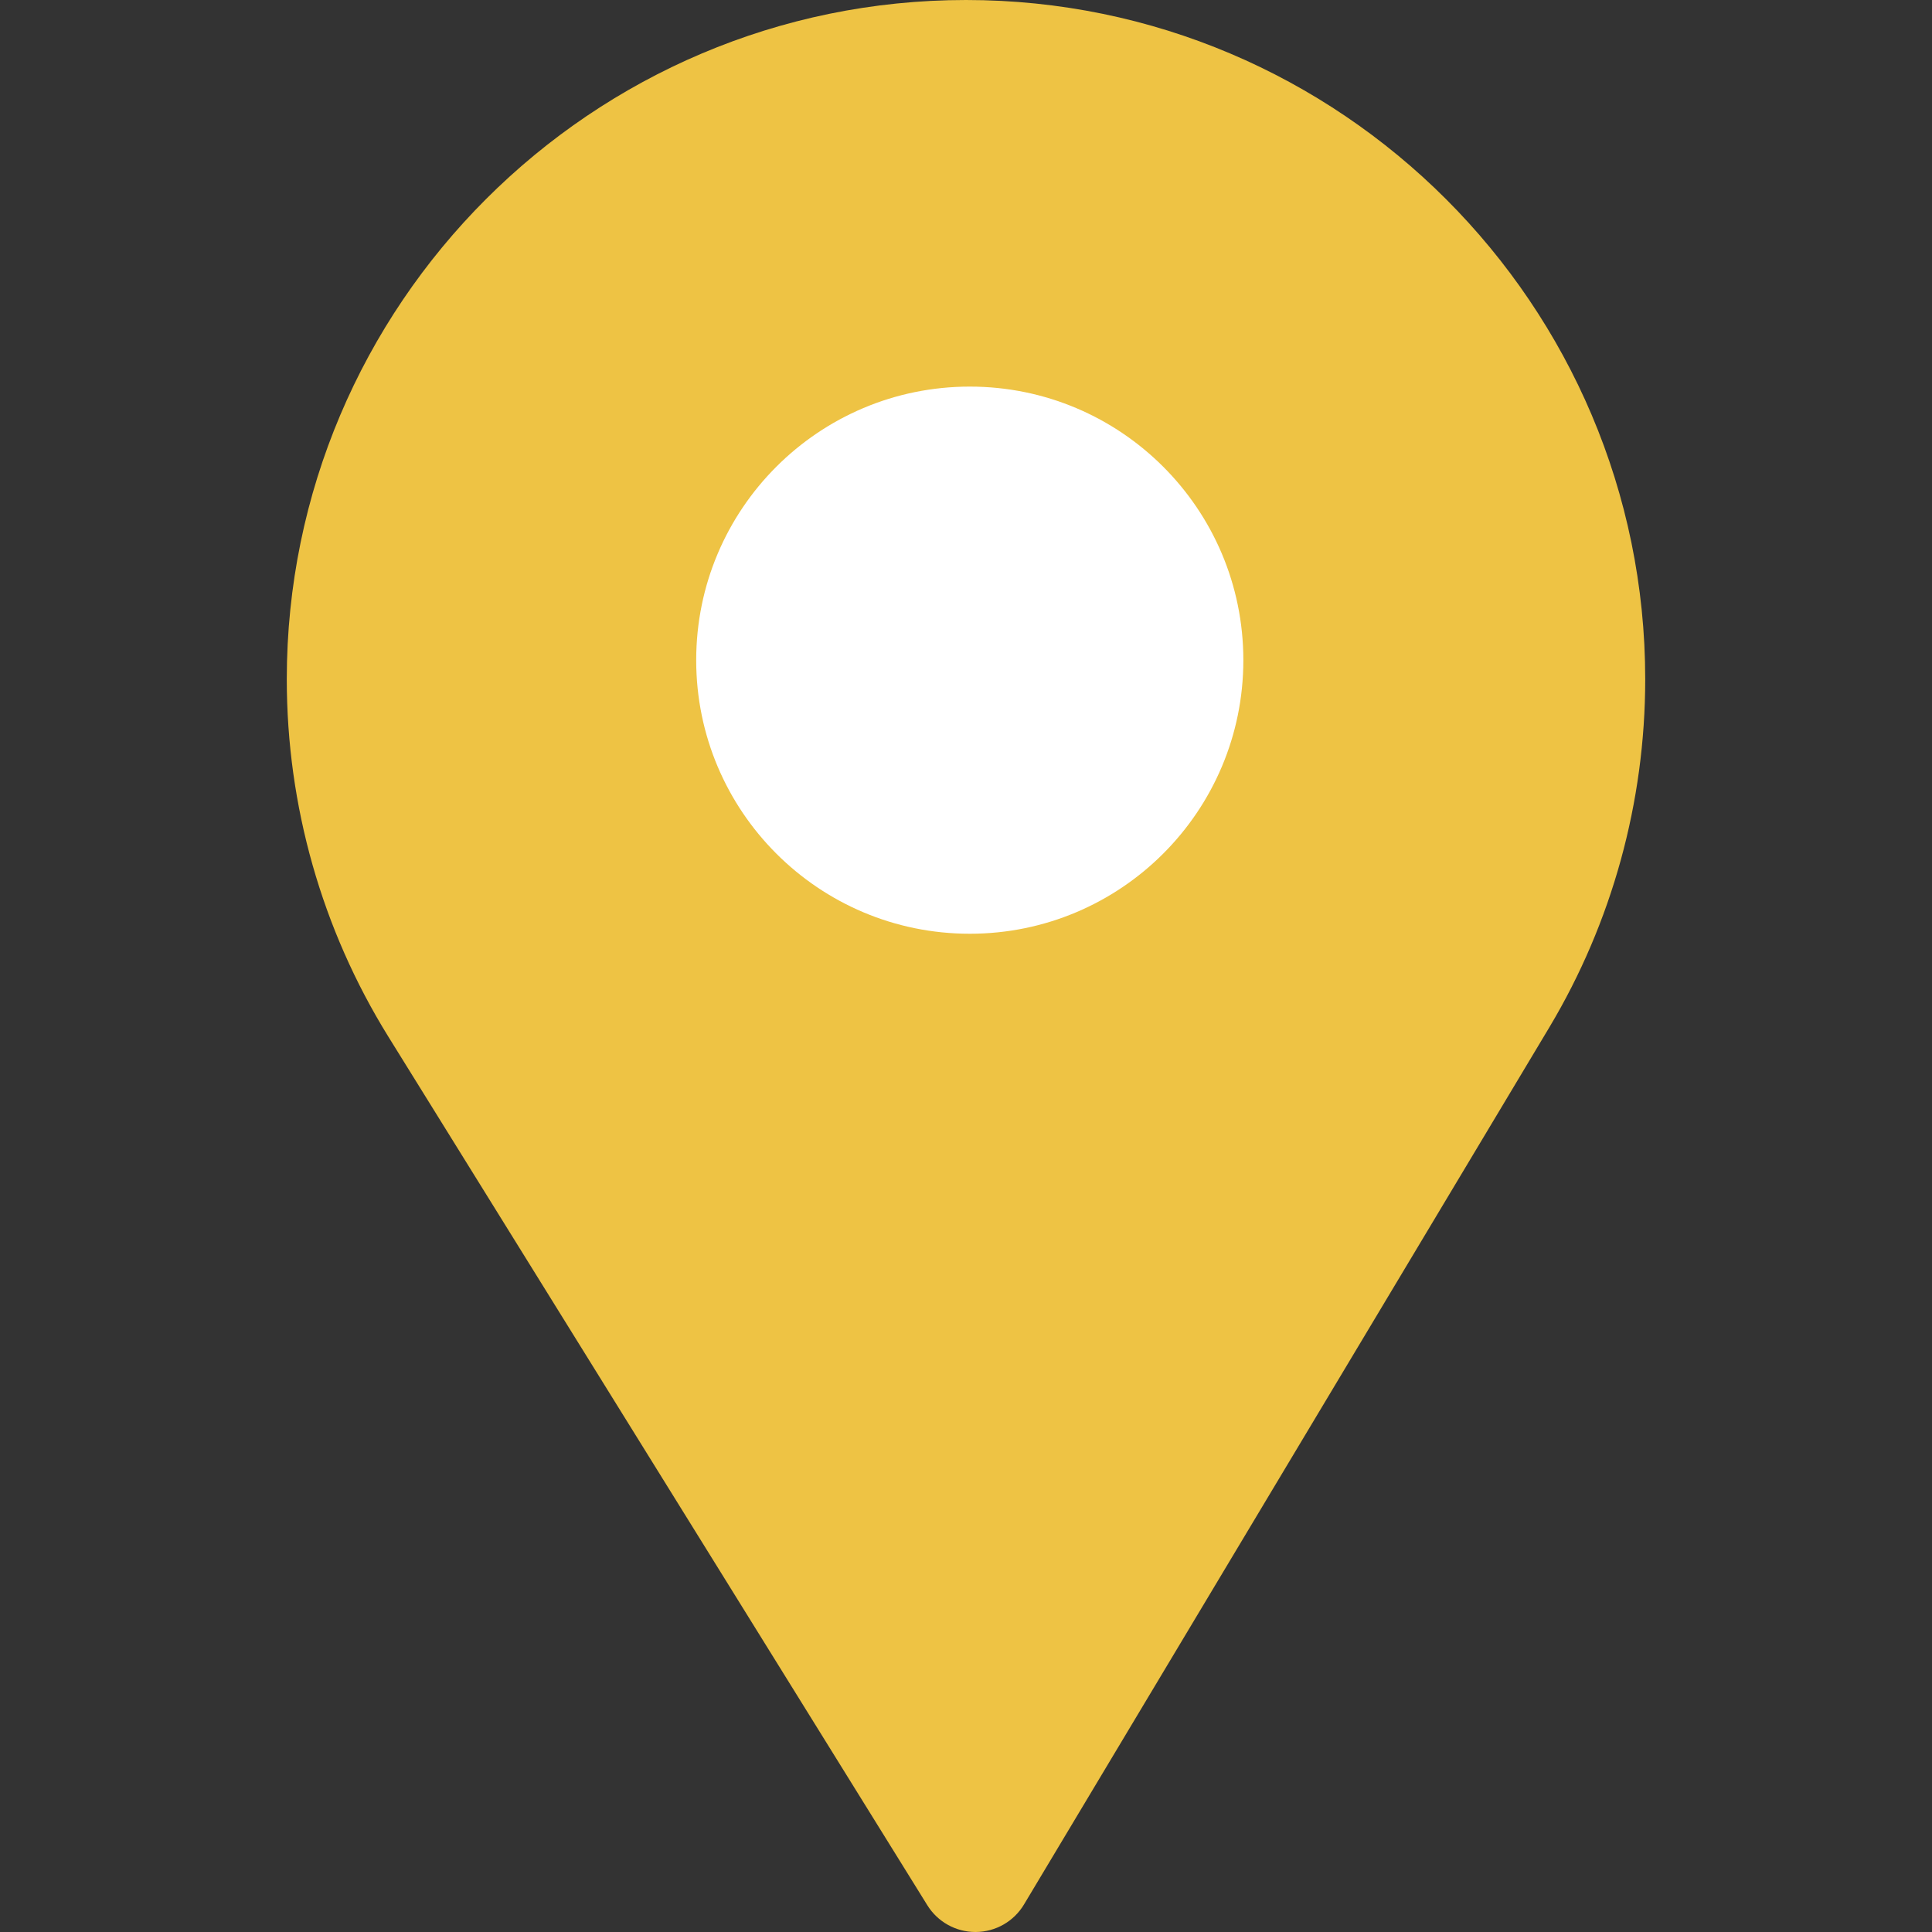
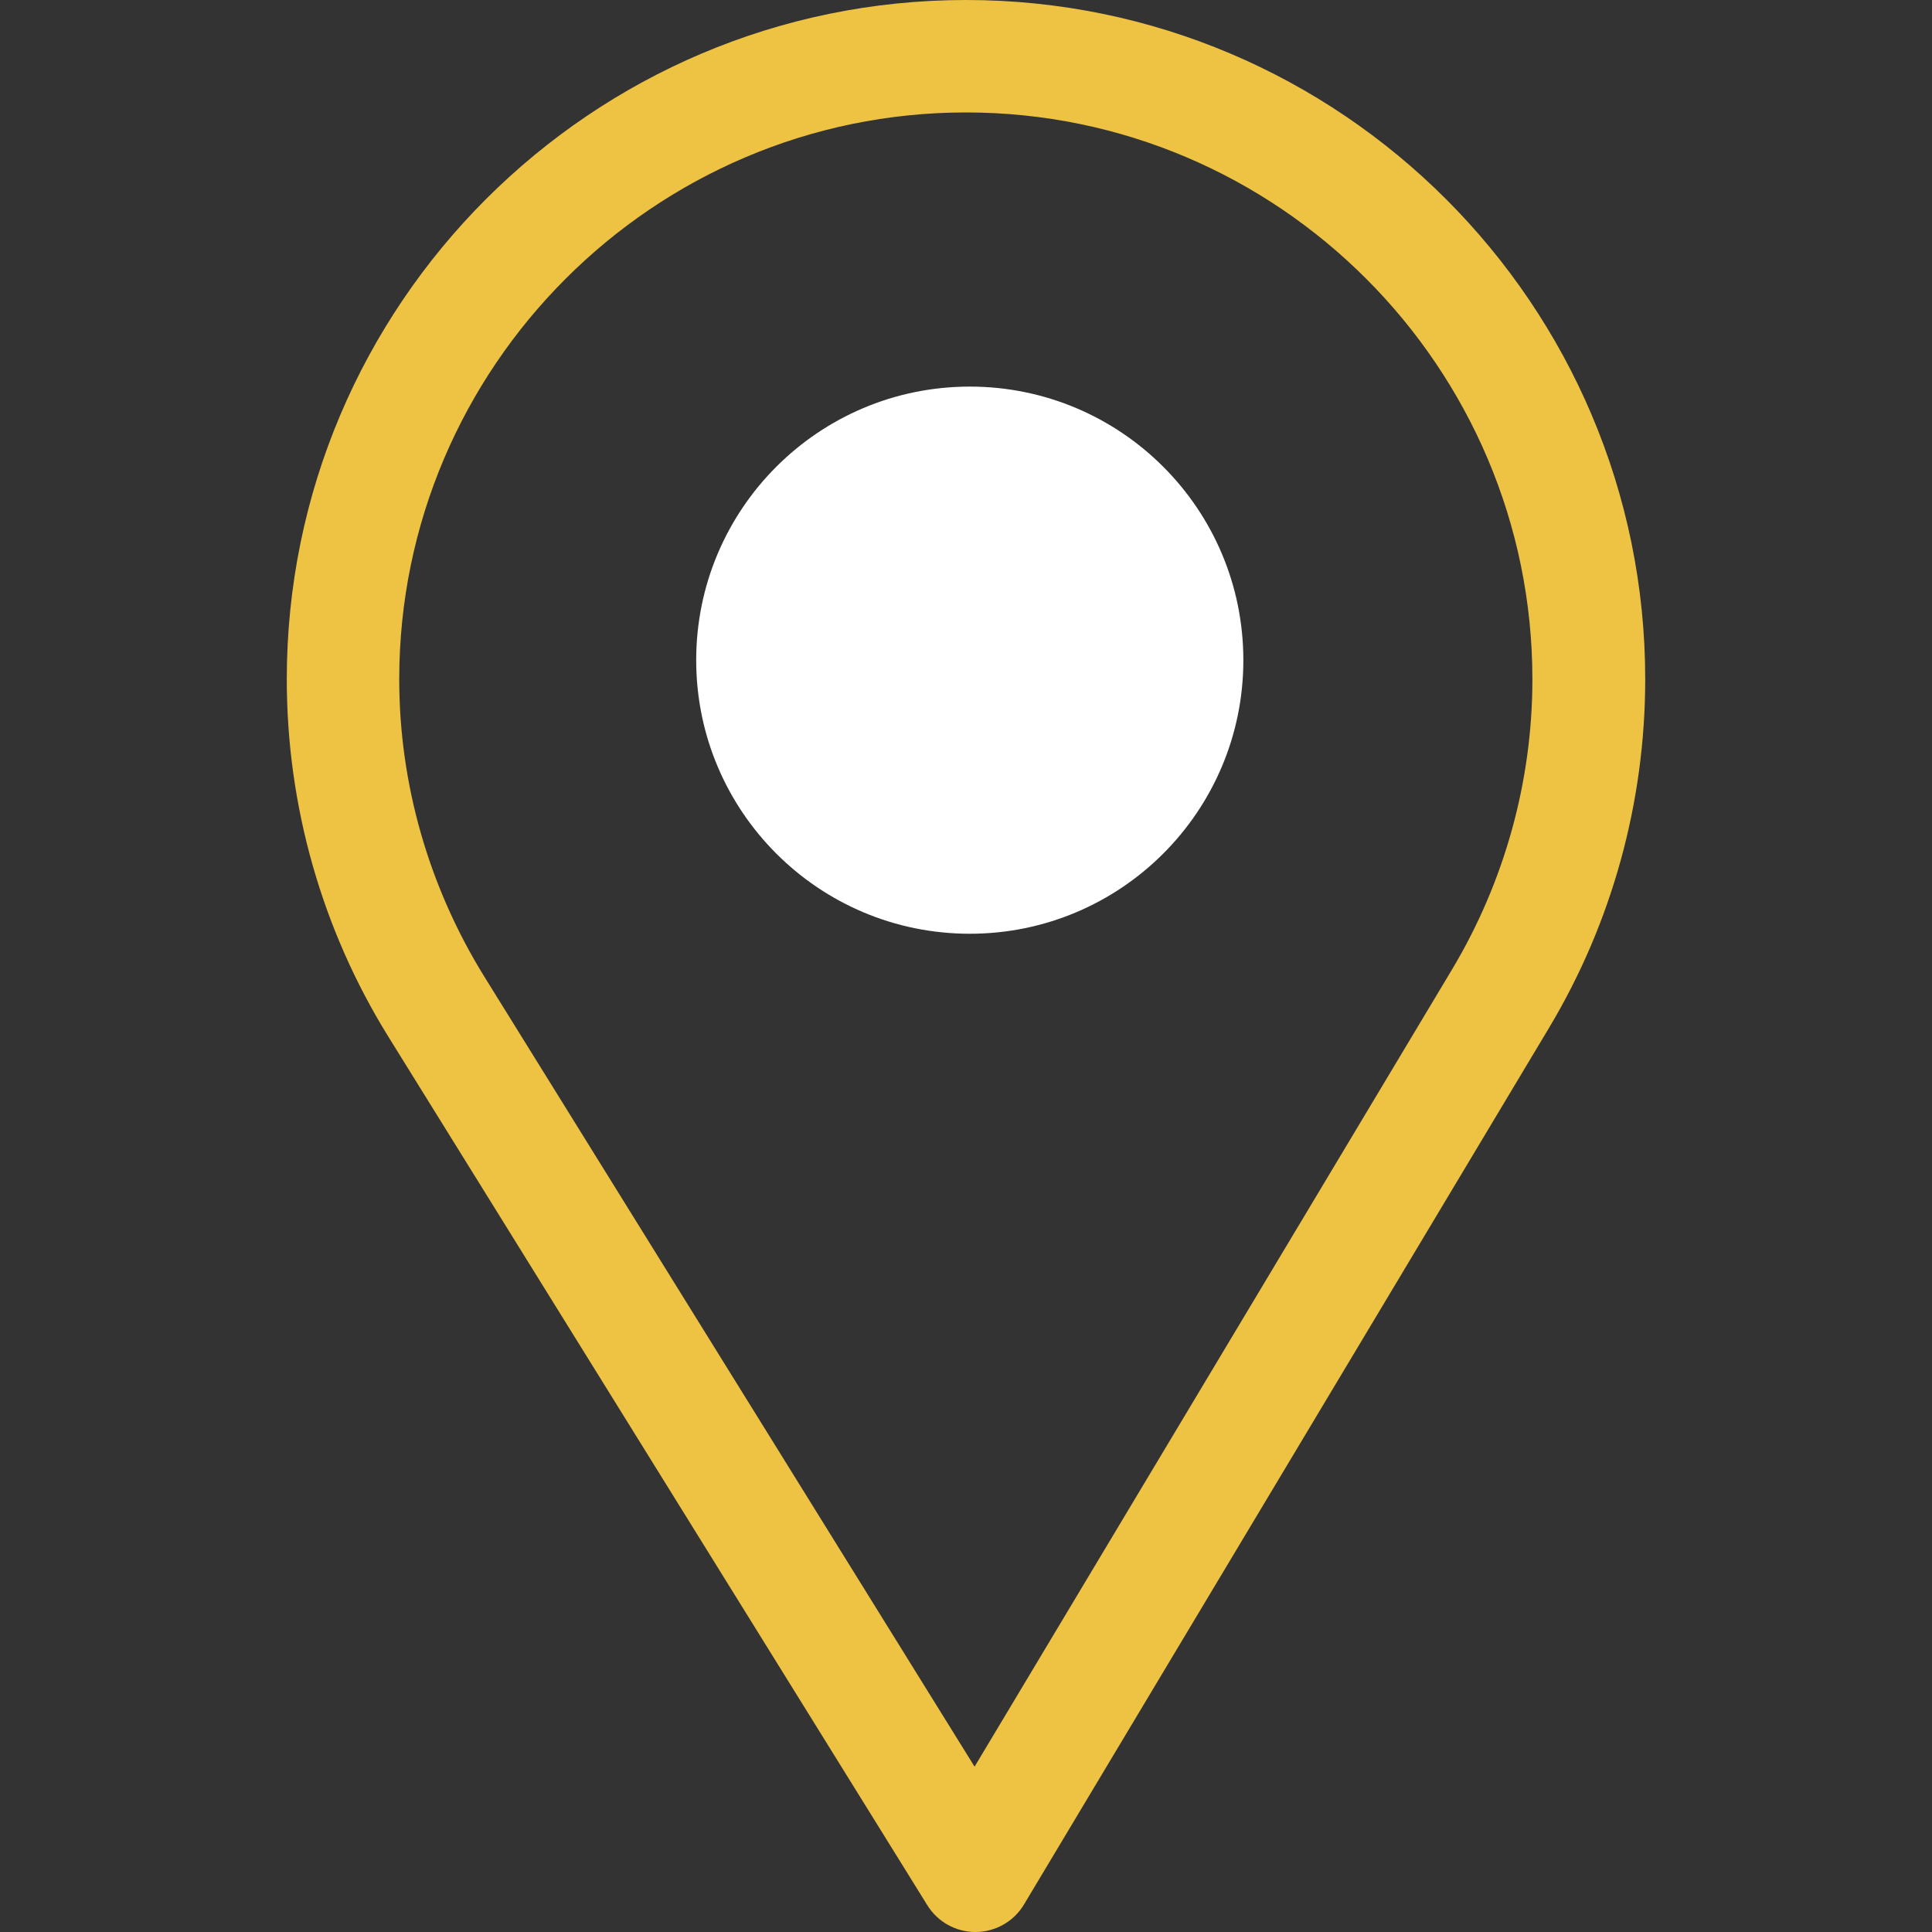
<svg xmlns="http://www.w3.org/2000/svg" width="512" height="512">
  <rect width="100%" height="100%" fill="#333333" stroke="none" />
  <g>
    <title>background</title>
    <rect fill="none" id="canvas_background" height="402" width="582" y="-1" x="-1" />
  </g>
  <g>
    <title>Layer 1</title>
    <g id="svg_1">
      <g id="svg_2">
        <path id="svg_3" fill="#EEC344" d="m256,0c-99.252,0 -180,80.748 -180,180c0,33.534 9.289,66.26 26.869,94.652l142.885,230.257c2.737,4.411 7.559,7.091 12.745,7.091c0.04,0 0.079,0 0.119,0c5.231,-0.041 10.063,-2.804 12.75,-7.292l139.243,-232.488c16.61,-27.792 25.389,-59.681 25.389,-92.22c0,-99.252 -80.748,-180 -180,-180zm128.866,256.818l-126.594,211.368l-129.905,-209.34c-14.633,-23.632 -22.567,-50.896 -22.567,-78.846c0,-82.71 67.49,-150.2 150.2,-150.2s150.1,67.49 150.1,150.2c0,27.121 -7.411,53.688 -21.234,76.818z" />
      </g>
-       <path id="svg_22" d="m131.5,73.453l-32.5,75.547l-3,80l160,265l166,-278l-14,-96l-72,-90l-109,-10l-95.5,53.453z" stroke-width="0" fill="#EEC344" />
    </g>
    <g id="svg_4">
      <g id="svg_5">
-         <path id="svg_6" fill="#EEC344" d="m256,90c-49.626,0 -90,40.374 -90,90c0,49.309 39.717,90 90,90c50.903,0 90,-41.233 90,-90c0,-49.626 -40.374,-90 -90,-90zm0,150.2c-33.257,0 -60.2,-27.033 -60.2,-60.2c0,-33.084 27.116,-60.2 60.2,-60.2s60.1,27.116 60.1,60.2c0,32.683 -26.316,60.2 -60.1,60.2z" />
-       </g>
+         </g>
    </g>
    <g id="svg_7" />
    <g id="svg_8" />
    <g id="svg_9" />
    <g id="svg_10" />
    <g id="svg_11" />
    <g id="svg_12" />
    <g id="svg_13" />
    <g id="svg_14" />
    <g id="svg_15" />
    <g id="svg_16" />
    <g id="svg_17" />
    <g id="svg_18" />
    <g id="svg_19" />
    <g id="svg_20" />
    <g id="svg_21" />
    <ellipse ry="72.5" rx="72.5" id="svg_23" cy="174.953" cx="257" stroke-width="0" fill="#ffffff" />
-     <ellipse ry="7" rx="1.5" id="svg_24" cy="186.453" cx="277" stroke-width="0" fill="#ffffff" />
  </g>
</svg>